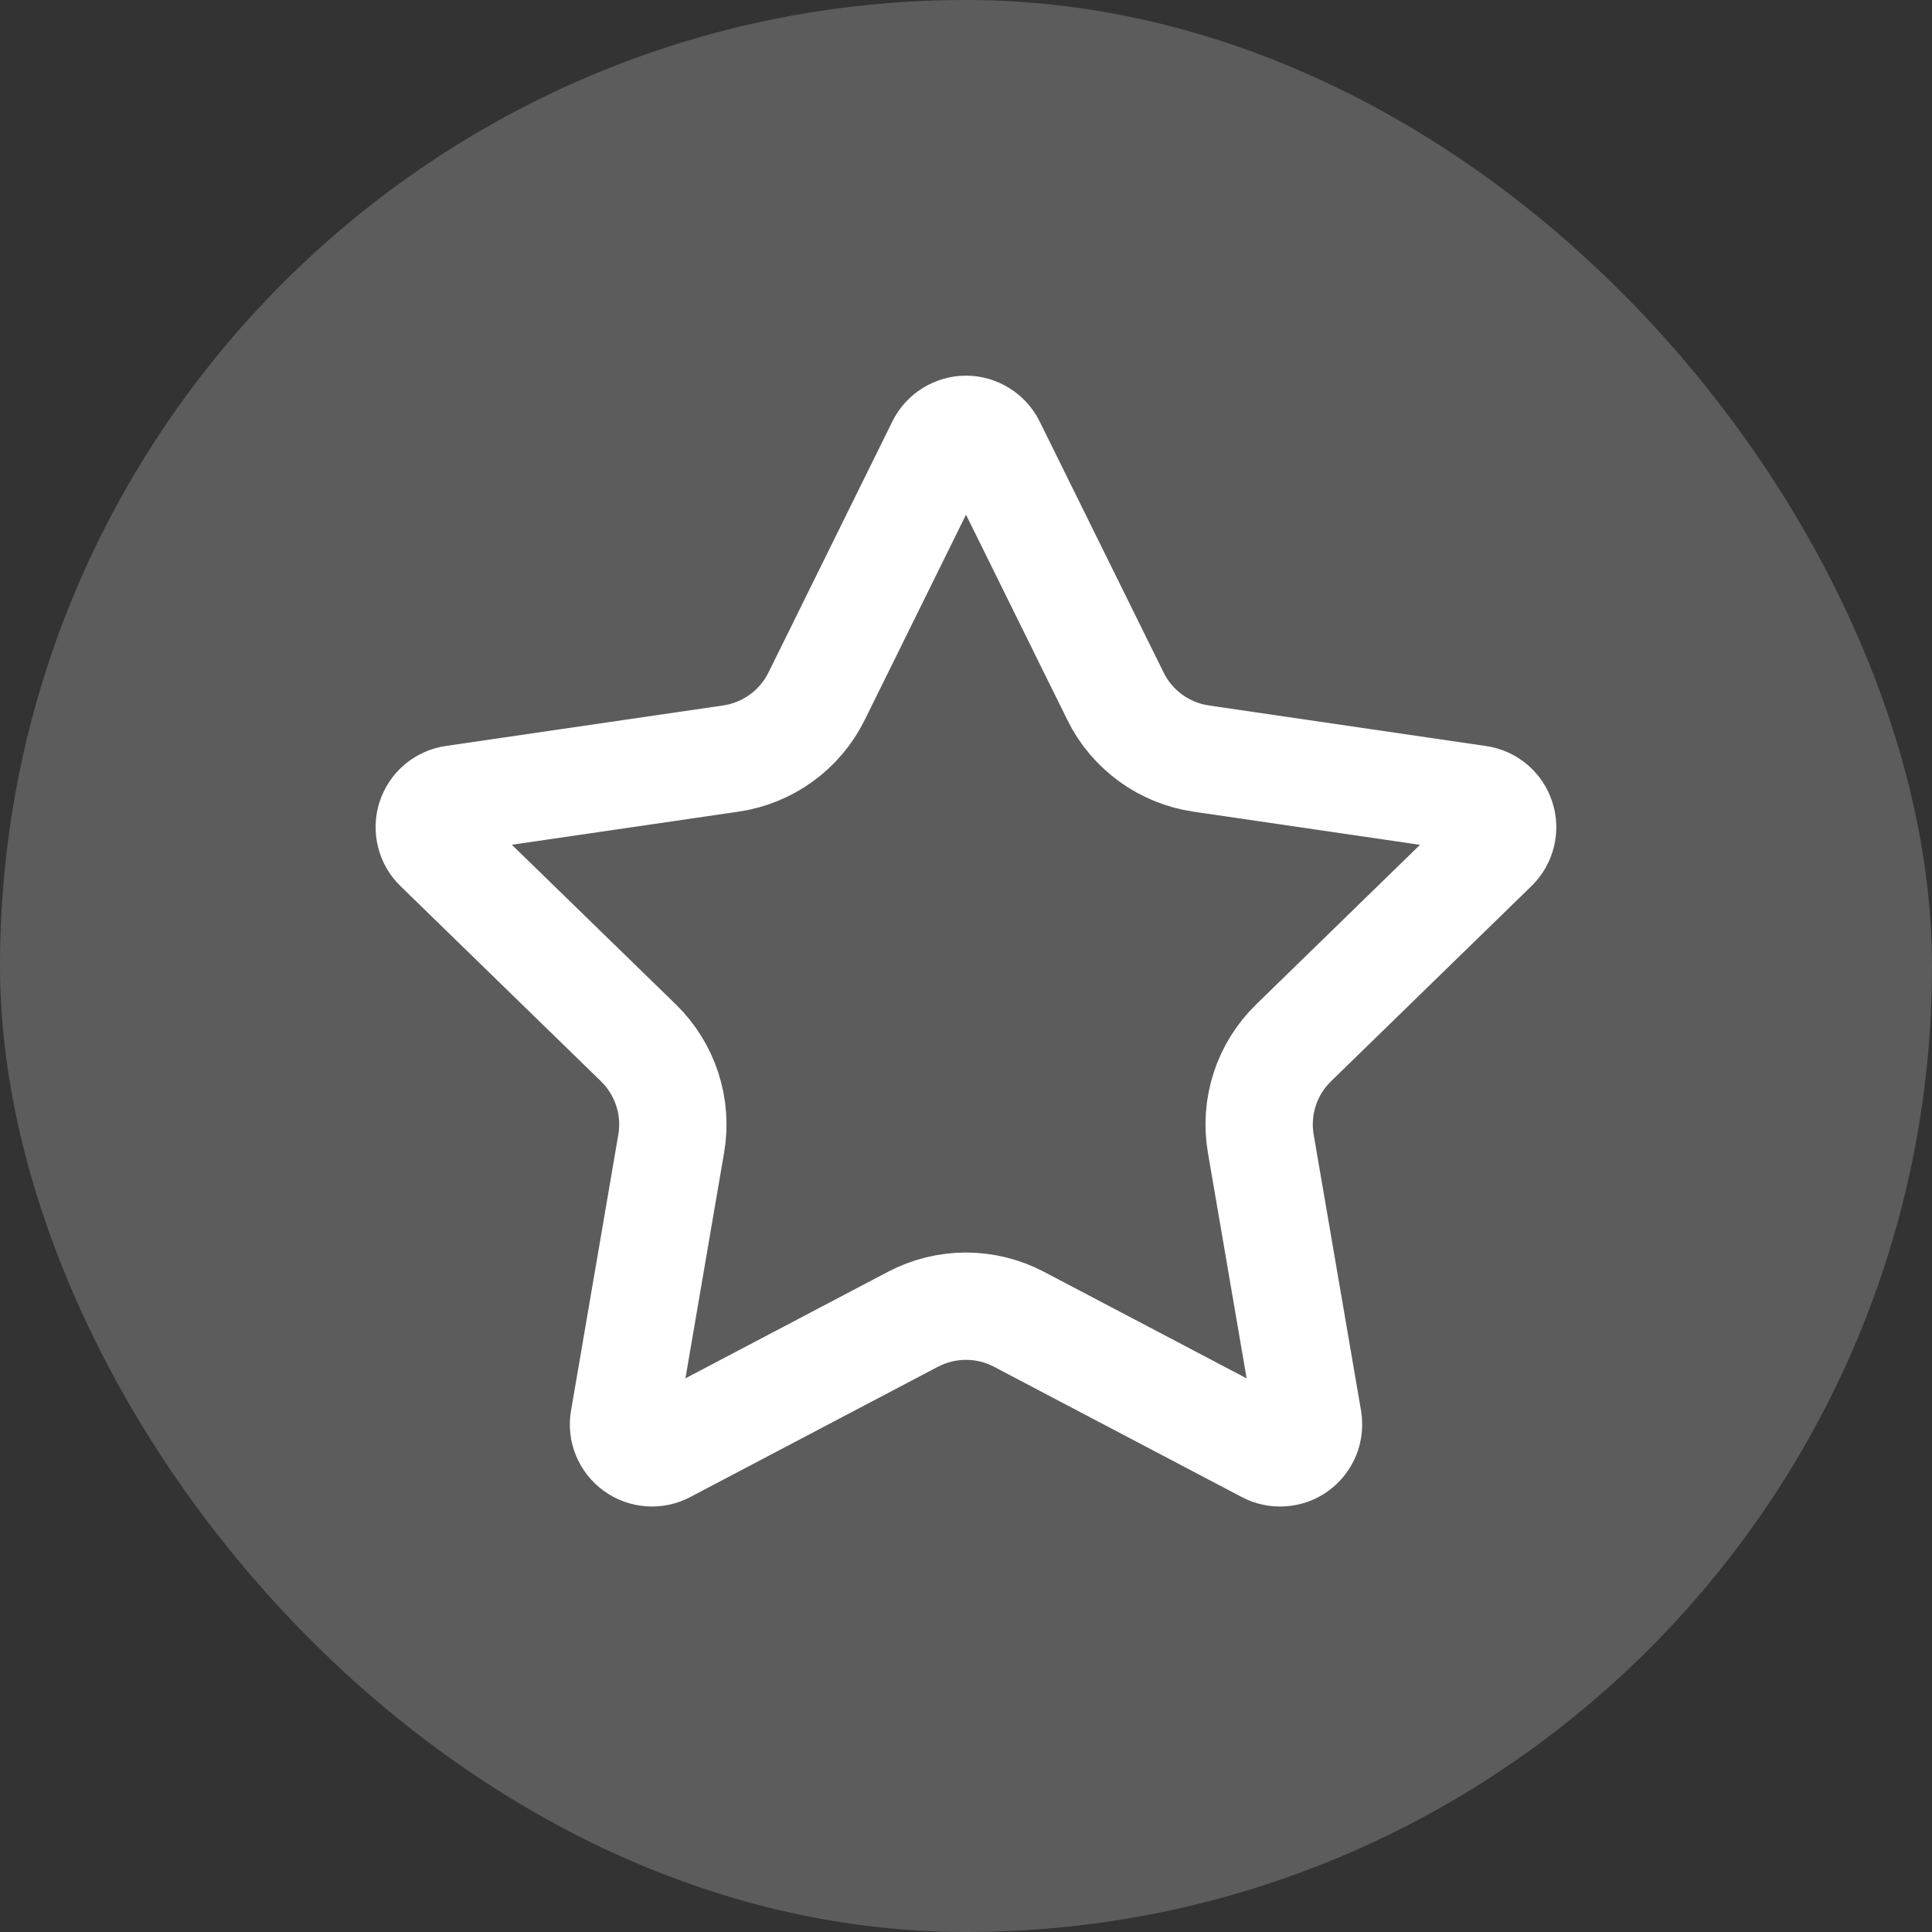
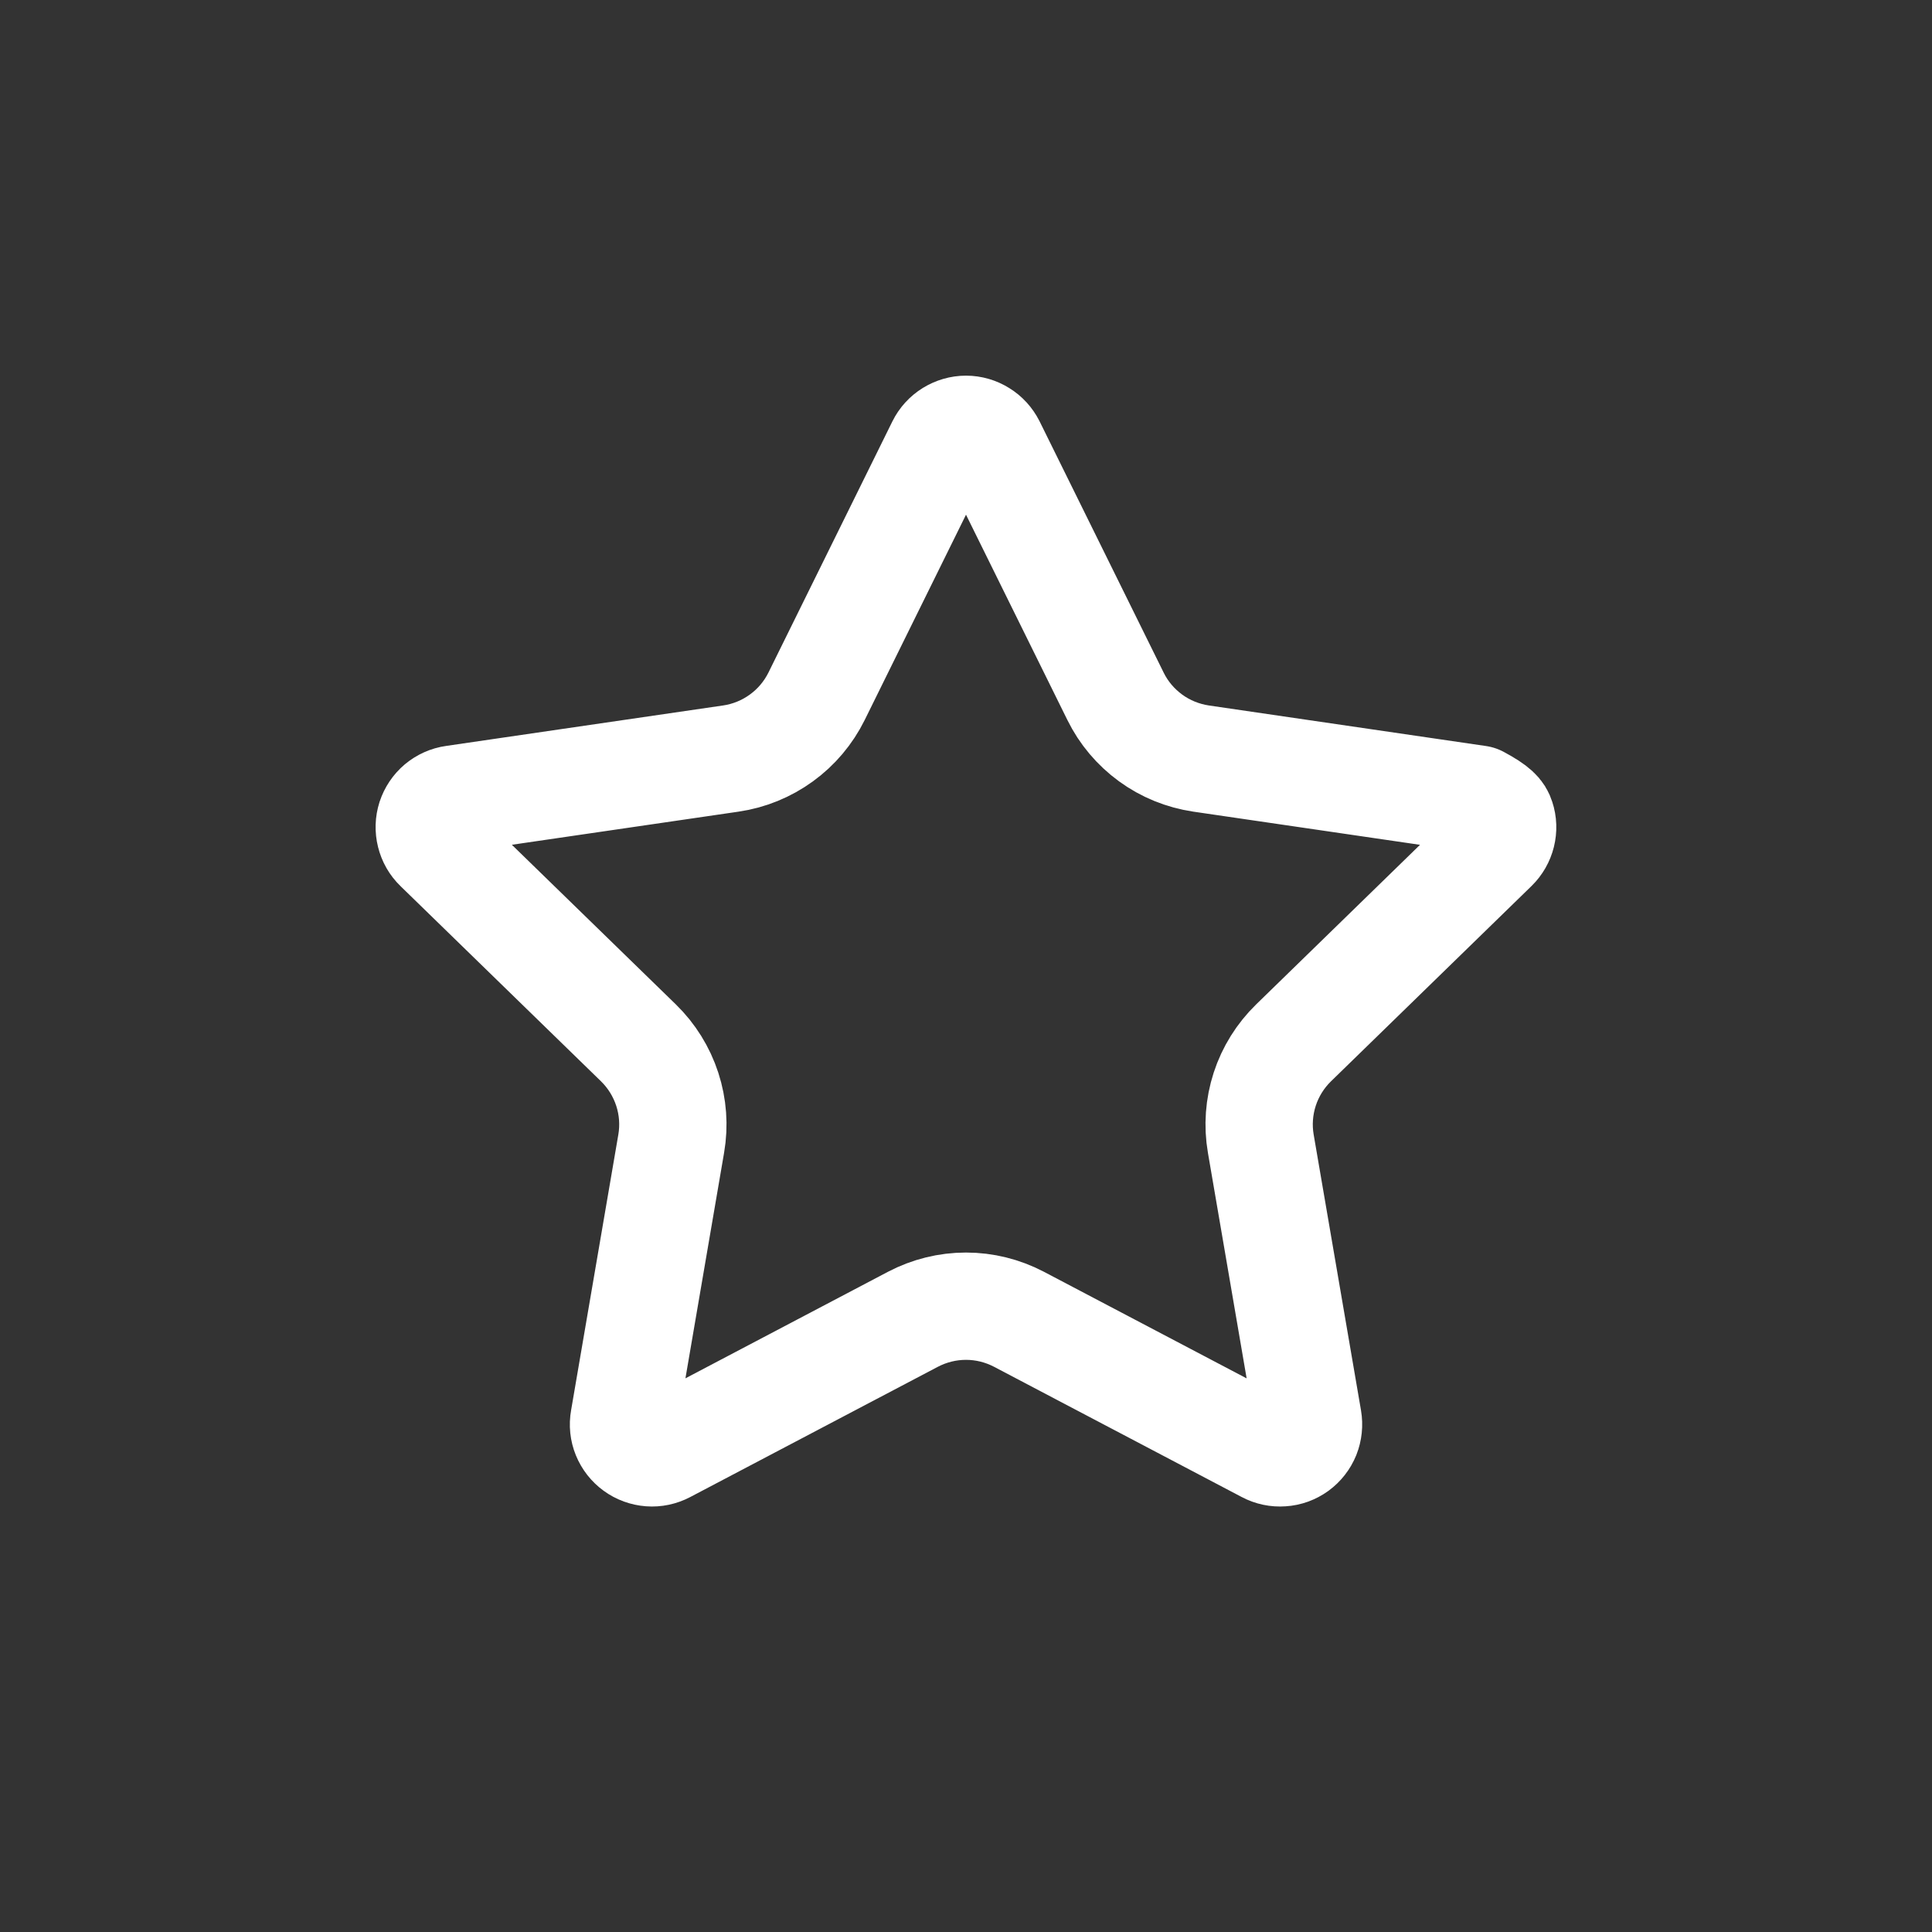
<svg xmlns="http://www.w3.org/2000/svg" width="24" height="24" viewBox="0 0 24 24" fill="none">
  <rect x="0" y="0" width="24" height="24" fill="#333333" stroke="none" />
-   <rect width="24" height="24" rx="12" fill="white" fill-opacity="0.2" />
-   <path d="M11.683 5.53C11.712 5.471 11.758 5.421 11.813 5.387C11.87 5.352 11.934 5.333 12 5.333C12.066 5.333 12.13 5.352 12.186 5.387C12.242 5.421 12.287 5.471 12.317 5.53L13.857 8.649C13.958 8.855 14.108 9.032 14.293 9.167C14.478 9.302 14.693 9.389 14.92 9.423L18.364 9.927C18.429 9.936 18.491 9.964 18.541 10.006C18.591 10.049 18.629 10.104 18.649 10.167C18.67 10.23 18.672 10.297 18.656 10.361C18.64 10.425 18.607 10.483 18.56 10.529L16.069 12.955C15.905 13.115 15.782 13.312 15.711 13.53C15.64 13.749 15.623 13.981 15.662 14.207L16.25 17.633C16.261 17.699 16.254 17.766 16.23 17.827C16.205 17.889 16.163 17.942 16.11 17.981C16.056 18.02 15.993 18.043 15.927 18.047C15.86 18.052 15.794 18.038 15.736 18.007L12.657 16.388C12.454 16.282 12.229 16.226 12 16.226C11.77 16.226 11.545 16.282 11.342 16.388L8.264 18.007C8.205 18.038 8.139 18.052 8.074 18.047C8.008 18.042 7.944 18.019 7.891 17.98C7.837 17.941 7.796 17.888 7.771 17.827C7.746 17.766 7.739 17.699 7.751 17.633L8.338 14.207C8.377 13.981 8.36 13.749 8.289 13.531C8.218 13.313 8.095 13.115 7.931 12.955L5.44 10.53C5.392 10.484 5.359 10.426 5.343 10.361C5.327 10.297 5.329 10.23 5.349 10.167C5.37 10.104 5.407 10.048 5.458 10.005C5.509 9.963 5.57 9.935 5.636 9.926L9.079 9.423C9.306 9.39 9.521 9.302 9.707 9.167C9.892 9.033 10.042 8.855 10.144 8.649L11.683 5.53Z" stroke="white" stroke-width="1.333" stroke-linecap="round" stroke-linejoin="round" />
+   <path d="M11.683 5.53C11.712 5.471 11.758 5.421 11.813 5.387C11.87 5.352 11.934 5.333 12 5.333C12.066 5.333 12.13 5.352 12.186 5.387C12.242 5.421 12.287 5.471 12.317 5.53L13.857 8.649C13.958 8.855 14.108 9.032 14.293 9.167C14.478 9.302 14.693 9.389 14.92 9.423L18.364 9.927C18.591 10.049 18.629 10.104 18.649 10.167C18.67 10.23 18.672 10.297 18.656 10.361C18.64 10.425 18.607 10.483 18.56 10.529L16.069 12.955C15.905 13.115 15.782 13.312 15.711 13.53C15.64 13.749 15.623 13.981 15.662 14.207L16.25 17.633C16.261 17.699 16.254 17.766 16.23 17.827C16.205 17.889 16.163 17.942 16.11 17.981C16.056 18.02 15.993 18.043 15.927 18.047C15.86 18.052 15.794 18.038 15.736 18.007L12.657 16.388C12.454 16.282 12.229 16.226 12 16.226C11.77 16.226 11.545 16.282 11.342 16.388L8.264 18.007C8.205 18.038 8.139 18.052 8.074 18.047C8.008 18.042 7.944 18.019 7.891 17.98C7.837 17.941 7.796 17.888 7.771 17.827C7.746 17.766 7.739 17.699 7.751 17.633L8.338 14.207C8.377 13.981 8.36 13.749 8.289 13.531C8.218 13.313 8.095 13.115 7.931 12.955L5.44 10.53C5.392 10.484 5.359 10.426 5.343 10.361C5.327 10.297 5.329 10.23 5.349 10.167C5.37 10.104 5.407 10.048 5.458 10.005C5.509 9.963 5.57 9.935 5.636 9.926L9.079 9.423C9.306 9.39 9.521 9.302 9.707 9.167C9.892 9.033 10.042 8.855 10.144 8.649L11.683 5.53Z" stroke="white" stroke-width="1.333" stroke-linecap="round" stroke-linejoin="round" />
</svg>